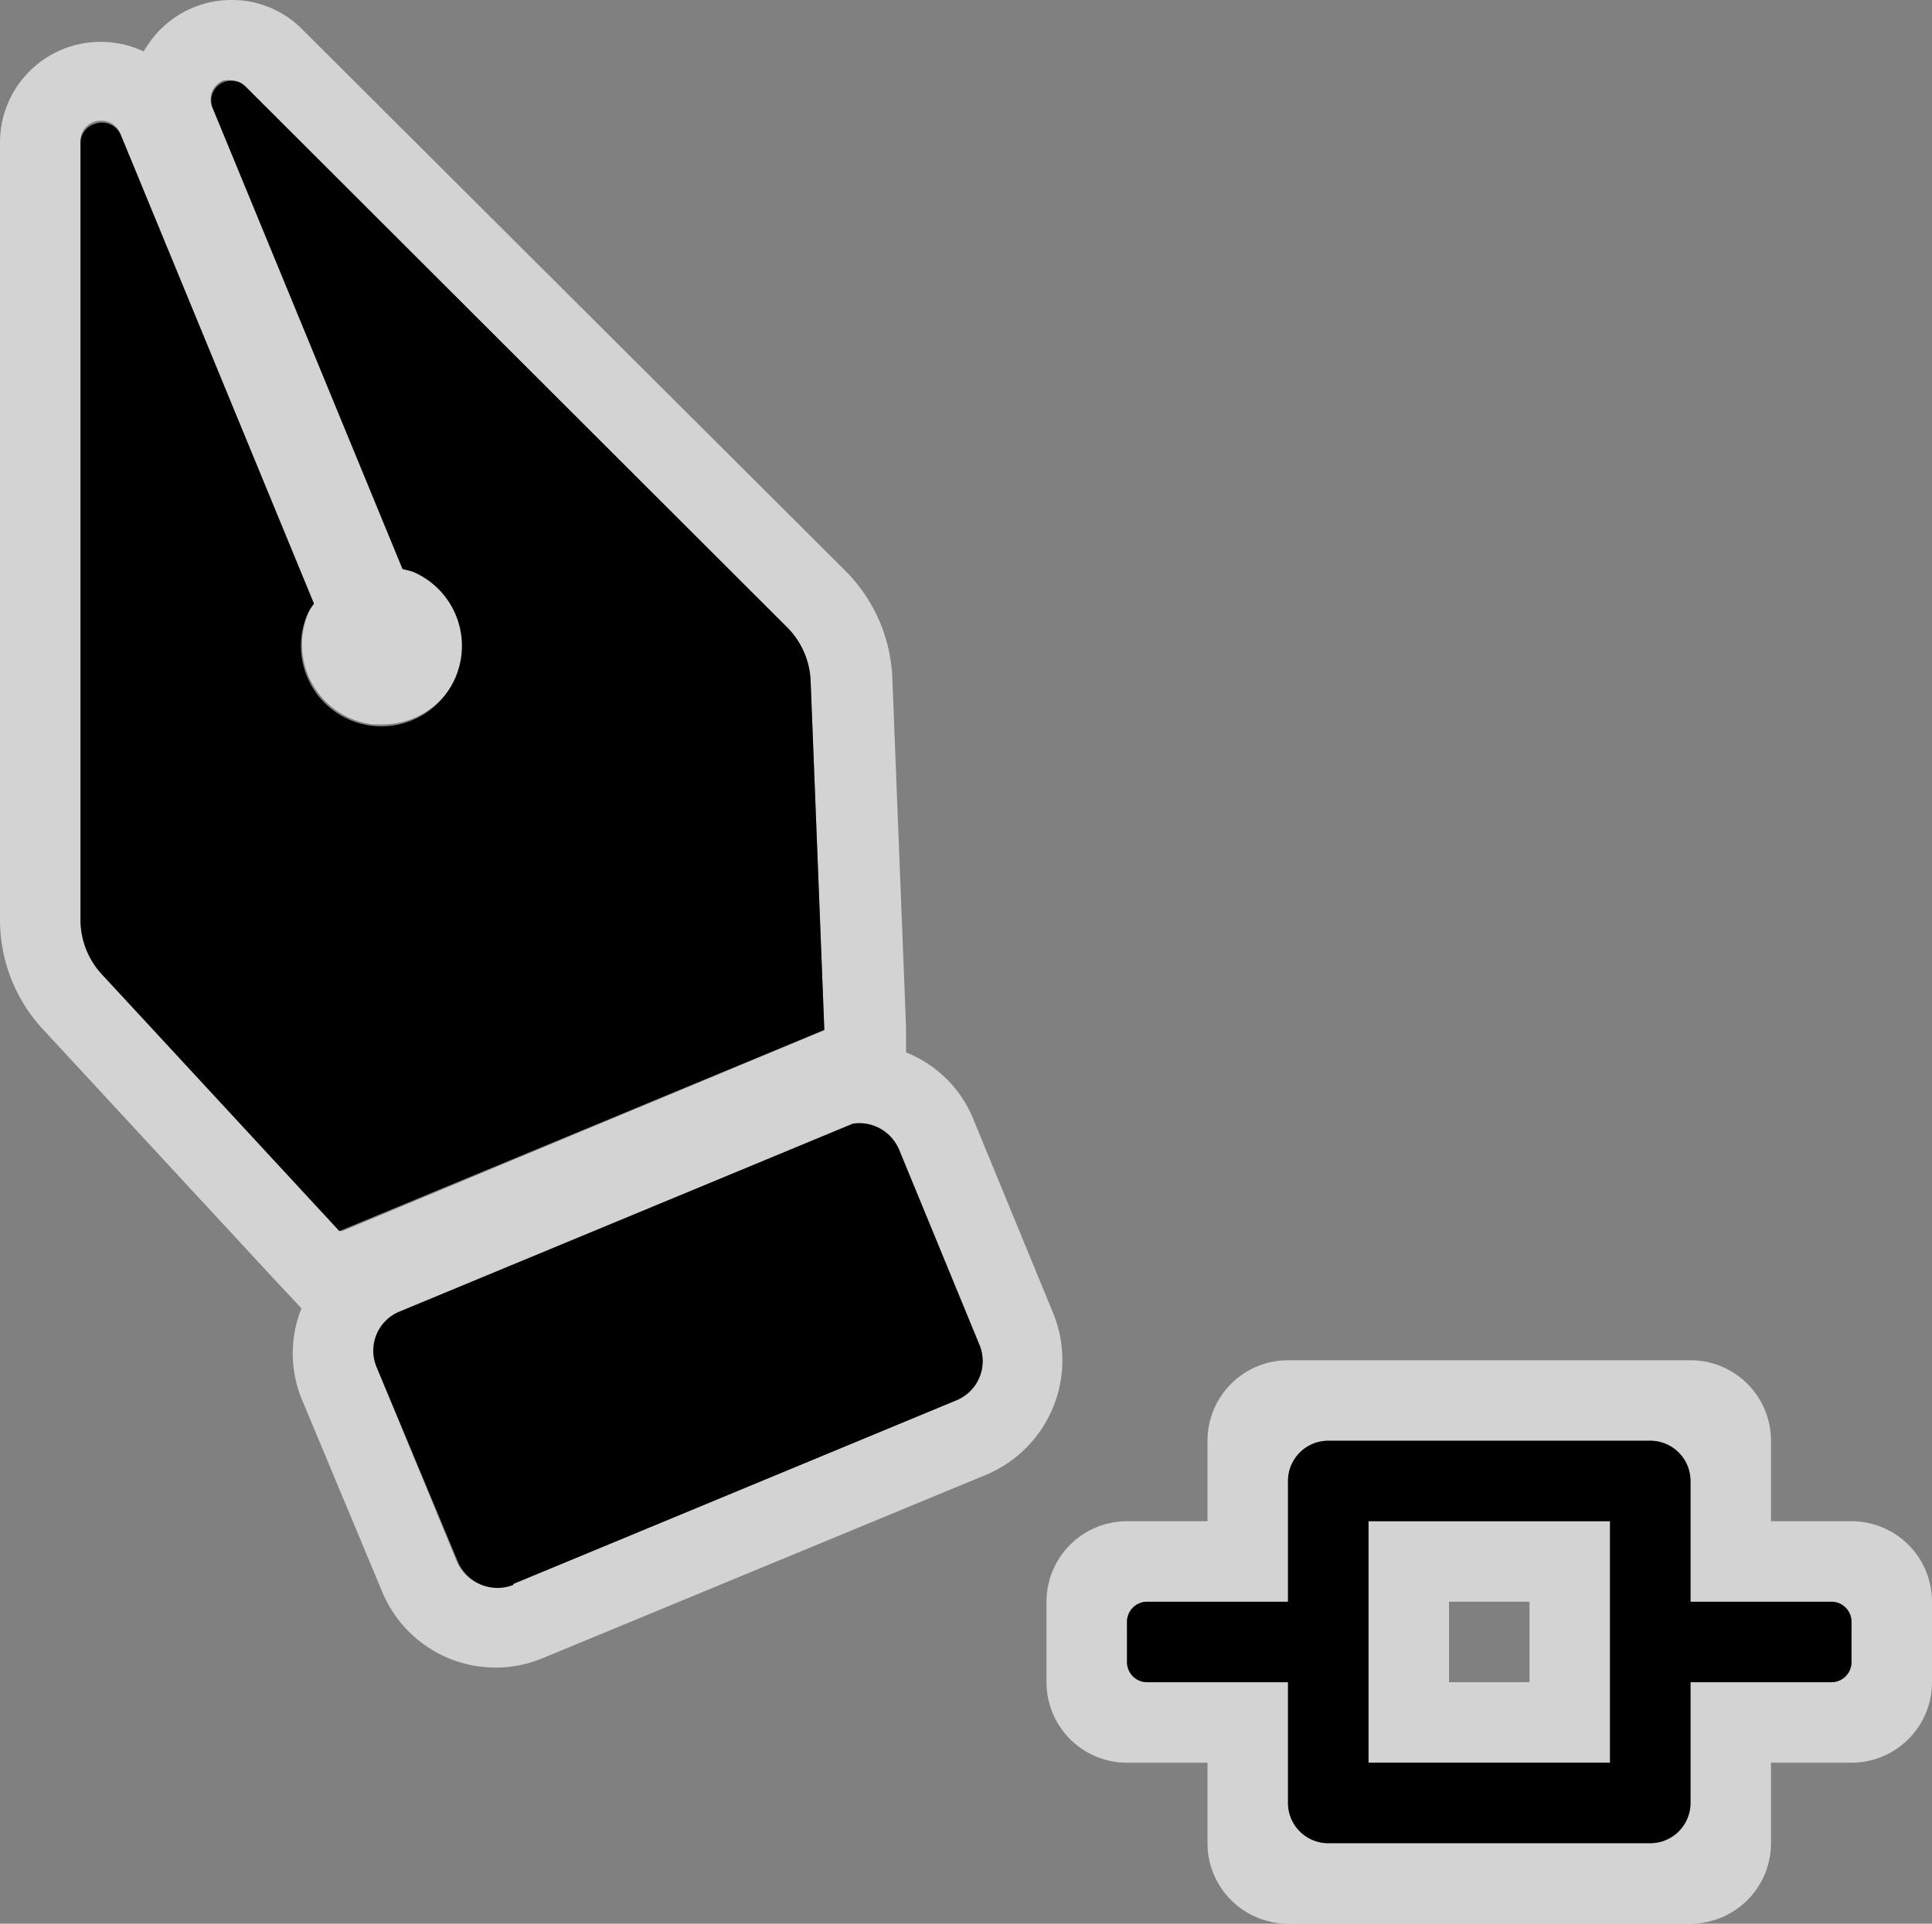
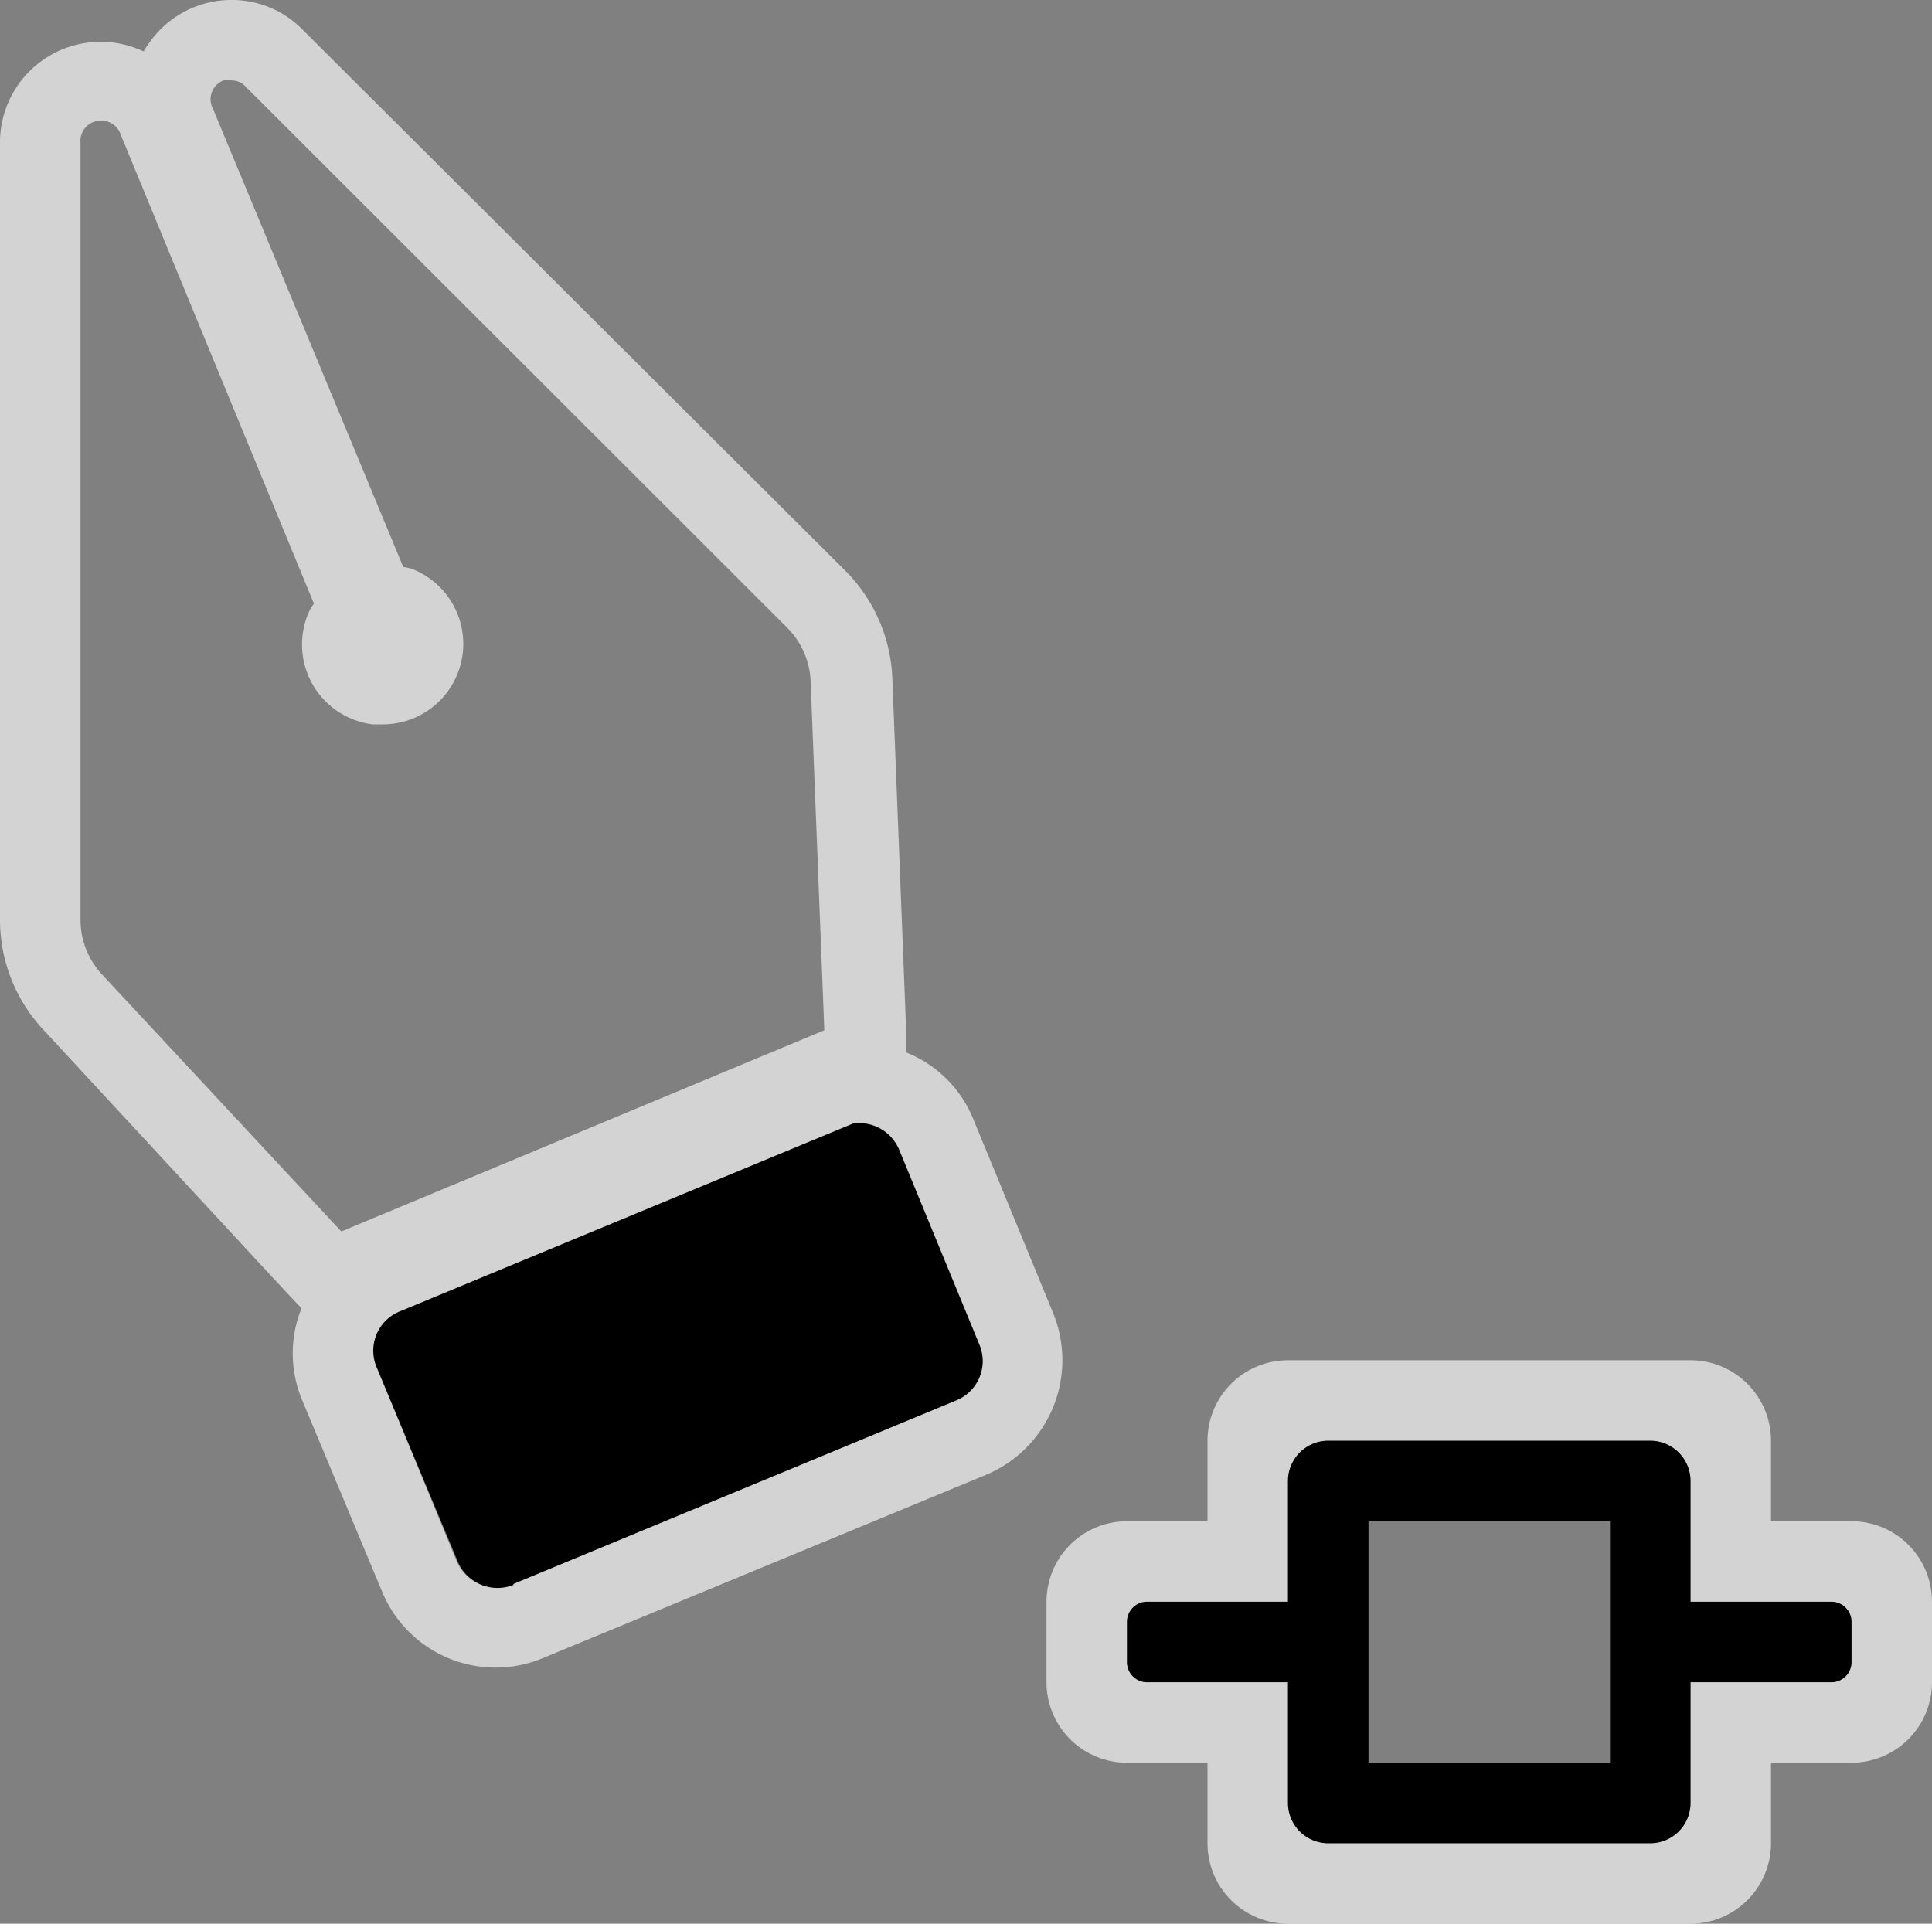
<svg xmlns="http://www.w3.org/2000/svg" id="Cur_PenWeld_1_1_2x" data-name="Cur PenWeld 1 1 2x" viewBox="0 0 48 47.8">
  <rect x="0" y="0" width="48" height="47.8" fill="#808080" stroke="none" />
  <defs>
    <style>.cls-1{fill:none;}.cls-2{fill:#fff;isolation:isolate;opacity:0.65;}</style>
  </defs>
-   <rect class="cls-1" x="36" y="39.8" width="2" height="2" />
  <path class="cls-1" d="M45.5,39.8H42v-3a1,1,0,0,0-1-1H33a1,1,0,0,0-1,1v3H28.5a.5.5,0,0,0-.5.5v1a.5.5,0,0,0,.5.5H32v3a1,1,0,0,0,1,1h8a1,1,0,0,0,1-1v-3h3.5a.5.5,0,0,0,.5-.5v-1A.5.5,0,0,0,45.5,39.8Zm-5.5,4H34v-6h6Z" />
  <path class="cls-2" d="M46,37.8H44v-2a2,2,0,0,0-2-2H32a2,2,0,0,0-2,2v2H28a2,2,0,0,0-2,2v2a2,2,0,0,0,2,2h2v2a2,2,0,0,0,2,2H42a2,2,0,0,0,2-2v-2h2a2,2,0,0,0,2-2v-2A2,2,0,0,0,46,37.8Zm0,3.5a.5.5,0,0,1-.5.5H42v3a1,1,0,0,1-1,1H33a1,1,0,0,1-1-1v-3H28.5a.5.5,0,0,1-.5-.5v-1a.5.5,0,0,1,.5-.5H32v-3a1,1,0,0,1,1-1h8a1,1,0,0,1,1,1v3h3.5a.5.5,0,0,1,.5.5Z" />
-   <path class="cls-2" d="M34,43.8h6v-6H34Zm2-4h2v2H36Z" />
  <path d="M34,37.8h6v6H34Zm8,7v-3h3.5a.5.5,0,0,0,.5-.5v-1a.5.5,0,0,0-.5-.5H42v-3a1,1,0,0,0-1-1H33a1,1,0,0,0-1,1v3H28.5a.5.5,0,0,0-.5.5v1a.5.5,0,0,0,.5.5H32v3a1,1,0,0,0,1,1h8A1,1,0,0,0,42,44.8Z" />
  <path class="cls-2" d="M26.17,32.64l-2-4.86a3,3,0,0,0-1.66-1.63l0-.63-.34-8.67A4,4,0,0,0,21,14.18L7.52.74A2.45,2.45,0,0,0,5.76,0,2.49,2.49,0,0,0,3.67,1.12a.86.86,0,0,0-.1.16A2.5,2.5,0,0,0,0,3.54V22.86a4,4,0,0,0,1.07,2.72l5.69,6.15h0l.73.78a3,3,0,0,0,0,2.24l2,4.79a3.05,3.05,0,0,0,4,1.66l11-4.55A3.09,3.09,0,0,0,26.17,32.64ZM2,22.86V3.54A.5.5,0,0,1,2.49,3h0A.5.5,0,0,1,3,3.35L7.8,15a1,1,0,0,0-.14.24A2,2,0,0,0,9.26,18l.25,0a2,2,0,0,0,.76-3.85,1,1,0,0,0-.25-.06L5.29,2.7A.5.5,0,0,1,5.55,2a.52.52,0,0,1,.21,0,.45.45,0,0,1,.34.15L19.56,15.6a2,2,0,0,1,.58,1.33l.34,8.67-12,5L2.54,24.22A2,2,0,0,1,2,22.86ZM23.74,34.8l-11,4.56a1.07,1.07,0,0,1-1.4-.58h0L9.37,34a1.07,1.07,0,0,1,.58-1.4l.24-.09,0,0,11-4.56h.16a1.06,1.06,0,0,1,1,.64l2,4.86A1.07,1.07,0,0,1,23.74,34.8Z" />
  <path d="M12.75,39.36l11-4.56a1.05,1.05,0,0,0,.58-1.39h0l-2-4.86a1.07,1.07,0,0,0-1.14-.63l-11,4.56,0,0-.24.1A1.05,1.05,0,0,0,9.37,34l2,4.79a1.07,1.07,0,0,0,1.39.59Z" />
-   <path d="M20.48,25.59l-.34-8.66a2,2,0,0,0-.58-1.34L6.1,2.15a.51.51,0,0,0-.71,0,.5.5,0,0,0-.1.55L10,14.14l.24.06a2,2,0,1,1-2.61,1.08A1.49,1.49,0,0,1,7.8,15L3,3.35a.51.51,0,0,0-.65-.27A.5.5,0,0,0,2,3.54V22.86a2,2,0,0,0,.54,1.36l5.89,6.37Z" />
</svg>